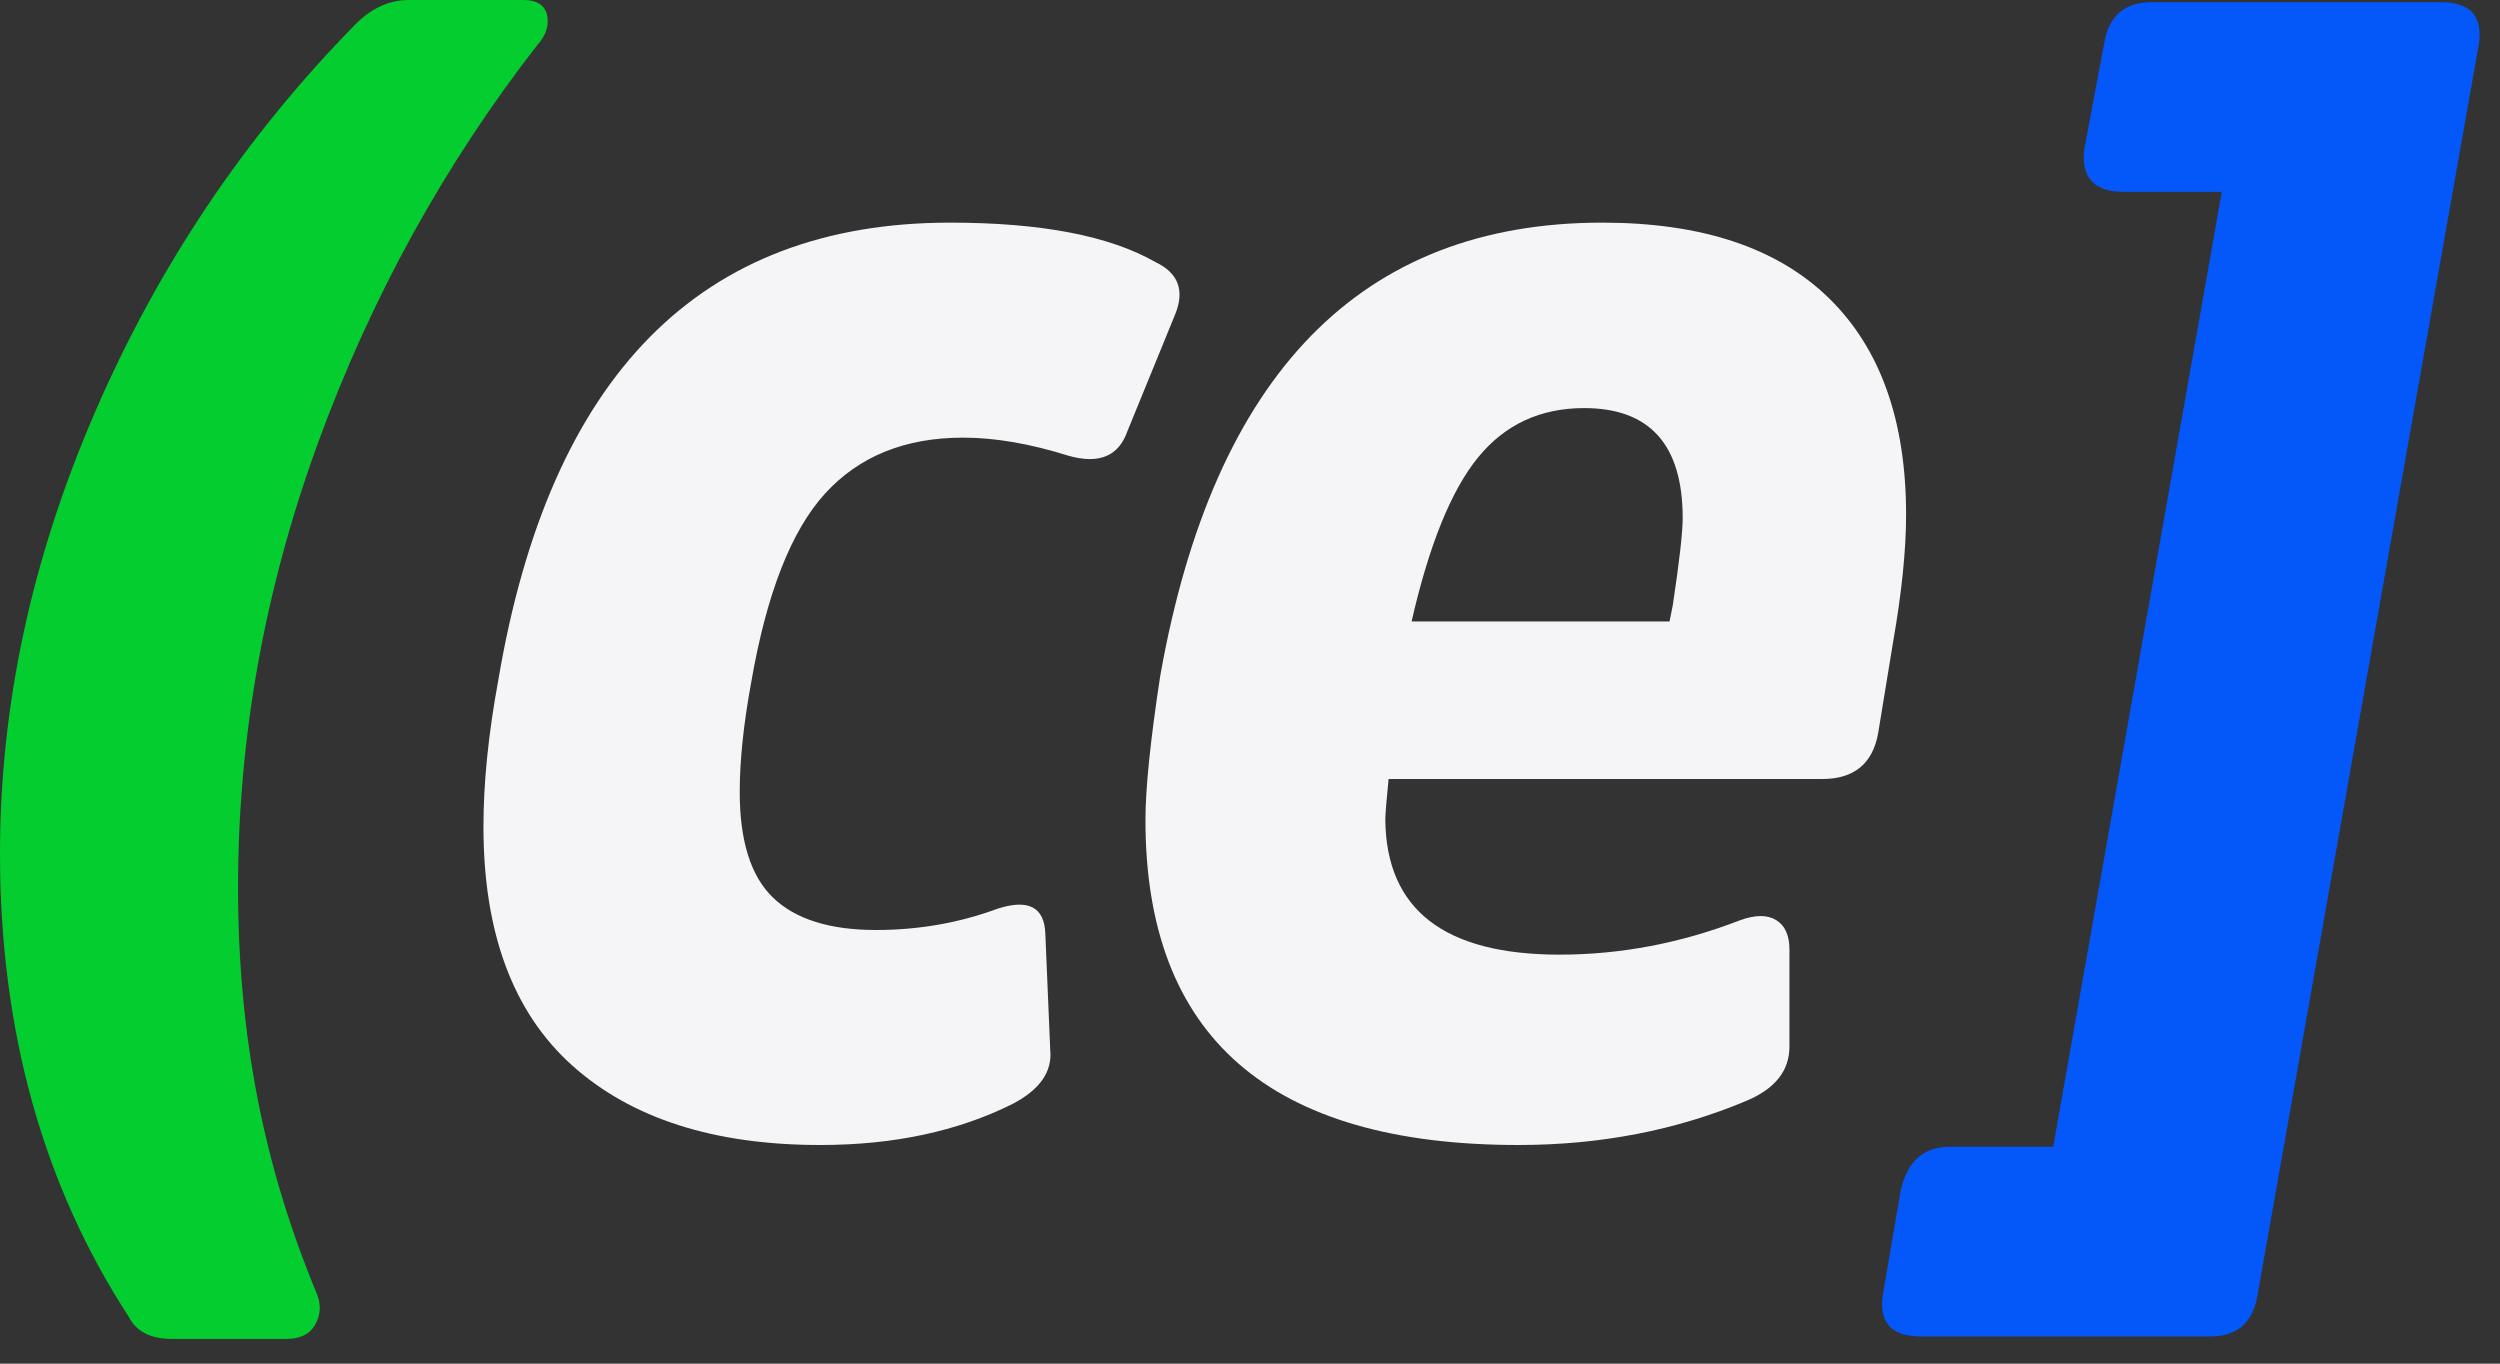
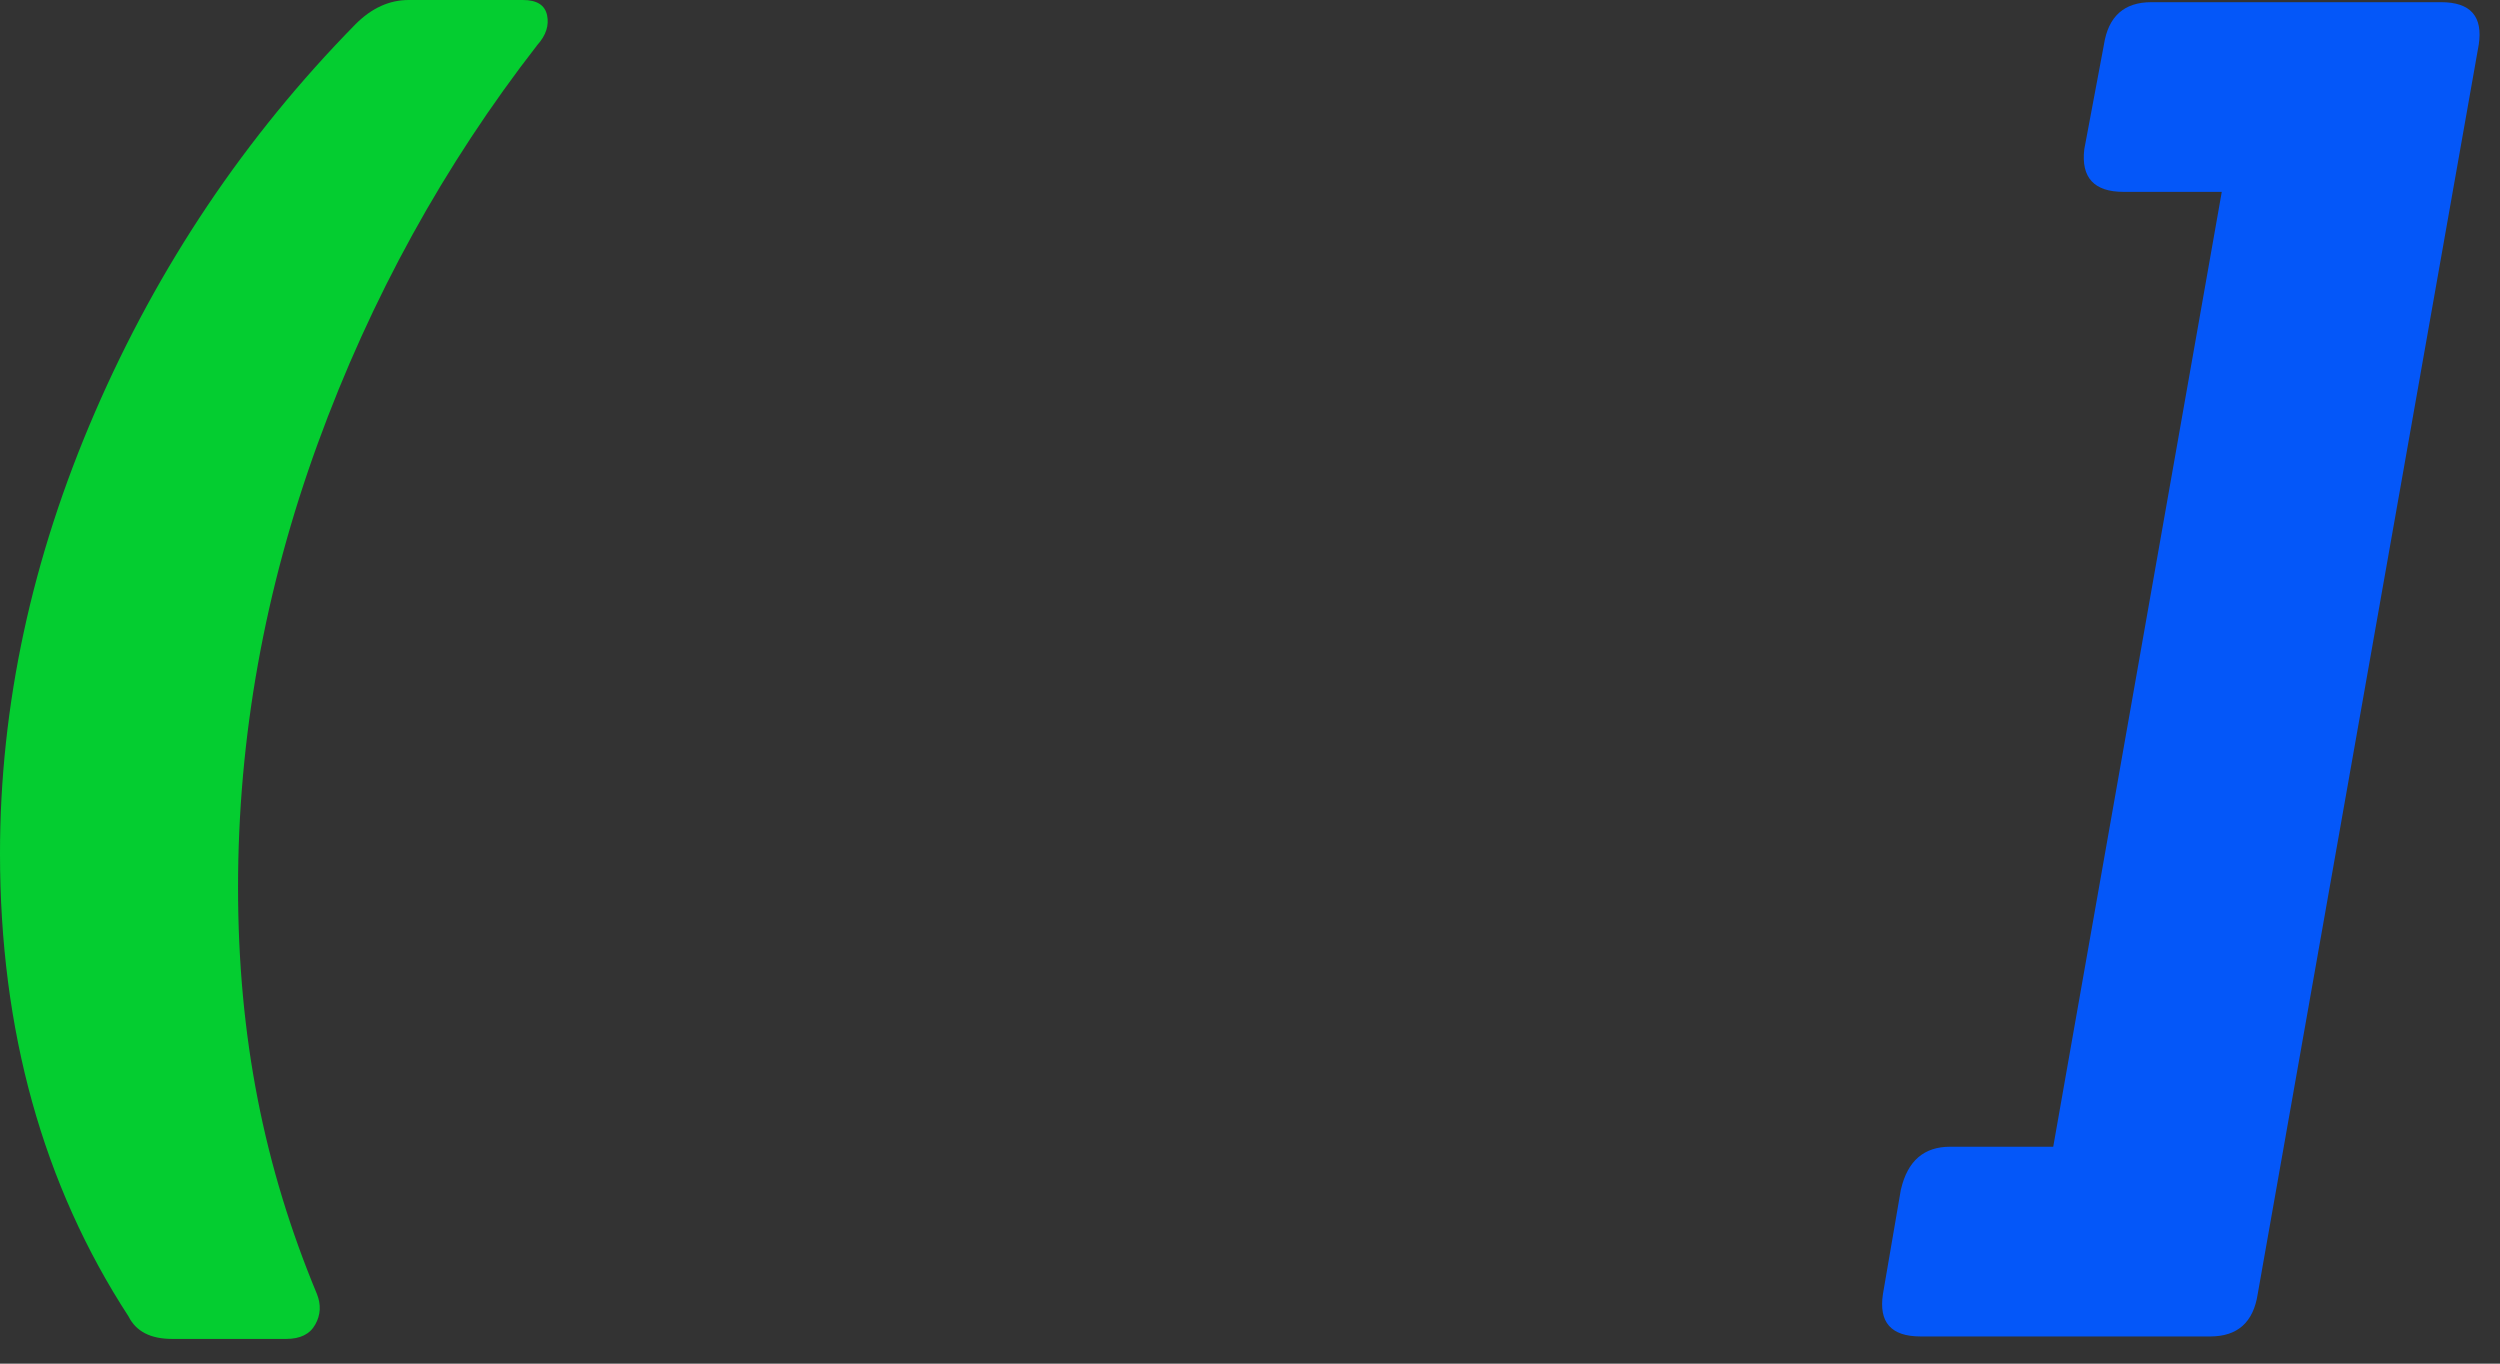
<svg xmlns="http://www.w3.org/2000/svg" width="55" height="30" viewBox="0 0 55 30" fill="none">
  <rect x="0" y="0" width="55" height="30" fill="#333333" stroke="none" />
  <path d="M2.089 9.07C3.481 5.853 5.392 3.006 7.823 0.531C8.177 0.177 8.566 0 8.99 0H11.504C11.811 0 11.989 0.112 12.036 0.336C12.082 0.56 12.012 0.778 11.822 0.989C9.769 3.631 8.159 6.553 6.99 9.76C5.823 12.966 5.237 16.219 5.237 19.52C5.237 22.82 5.815 25.685 6.972 28.467C7.066 28.703 7.055 28.927 6.936 29.139C6.818 29.352 6.605 29.456 6.298 29.456H3.784C3.312 29.456 2.994 29.292 2.828 28.962C0.943 26.064 0 22.668 0 18.777C0 15.524 0.696 12.289 2.089 9.07Z" fill="#04CD30" />
-   <path d="M20.9 4.898C22.901 4.898 24.406 5.187 25.418 5.765C25.924 6.005 26.069 6.391 25.852 6.92L24.804 9.484C24.61 10.038 24.177 10.218 23.503 10.025C22.659 9.76 21.889 9.628 21.189 9.628C19.912 9.628 18.9 10.038 18.153 10.856C17.407 11.674 16.865 13.058 16.527 15.008C16.359 15.923 16.274 16.729 16.274 17.427C16.274 18.51 16.522 19.287 17.015 19.756C17.508 20.226 18.262 20.46 19.274 20.46C20.213 20.46 21.105 20.303 21.948 19.991C22.622 19.774 22.973 19.955 22.997 20.532L23.105 23.096C23.154 23.578 22.875 23.975 22.274 24.288C21.068 24.889 19.659 25.19 18.045 25.19C15.708 25.19 13.889 24.607 12.587 23.439C11.286 22.271 10.636 20.52 10.636 18.186C10.636 17.223 10.744 16.151 10.961 14.972C12.094 8.256 15.407 4.898 20.9 4.898Z" fill="#F5F5F7" />
-   <path d="M38.284 20.244C38.622 20.123 38.886 20.123 39.079 20.244C39.272 20.364 39.368 20.581 39.368 20.893V23.024C39.368 23.553 39.056 23.95 38.428 24.215C36.887 24.865 35.212 25.19 33.405 25.19C27.934 25.19 25.2 22.807 25.2 18.041C25.2 17.342 25.309 16.284 25.526 14.864C26.706 8.22 29.948 4.898 35.248 4.898C37.44 4.898 39.102 5.452 40.236 6.559C41.369 7.666 41.934 9.254 41.934 11.325C41.934 12.096 41.839 13.035 41.645 14.142L41.32 16.127C41.199 16.801 40.79 17.138 40.091 17.138H30.549C30.5 17.62 30.477 17.92 30.477 18.041C30.5 20.014 31.778 21.002 34.308 21.002C35.658 21.002 36.983 20.749 38.284 20.244ZM32.519 10.061C31.928 10.784 31.44 11.988 31.055 13.672H36.73L36.802 13.311C36.947 12.349 37.019 11.71 37.019 11.397C37.019 9.785 36.296 8.978 34.85 8.978C33.887 8.978 33.11 9.339 32.519 10.061Z" fill="#F5F5F7" />
  <path d="M41.822 26.163C41.967 25.54 42.326 25.228 42.903 25.228H45.171L48.879 4.221H46.718C46.069 4.221 45.782 3.908 45.854 3.285L46.286 0.984C46.382 0.361 46.73 0.048 47.33 0.048H53.704C54.353 0.048 54.627 0.361 54.532 0.984L49.67 28.467C49.575 29.09 49.226 29.402 48.626 29.402H42.252C41.603 29.402 41.329 29.09 41.425 28.467L41.82 26.165L41.822 26.163Z" fill="#0457F9" />
</svg>